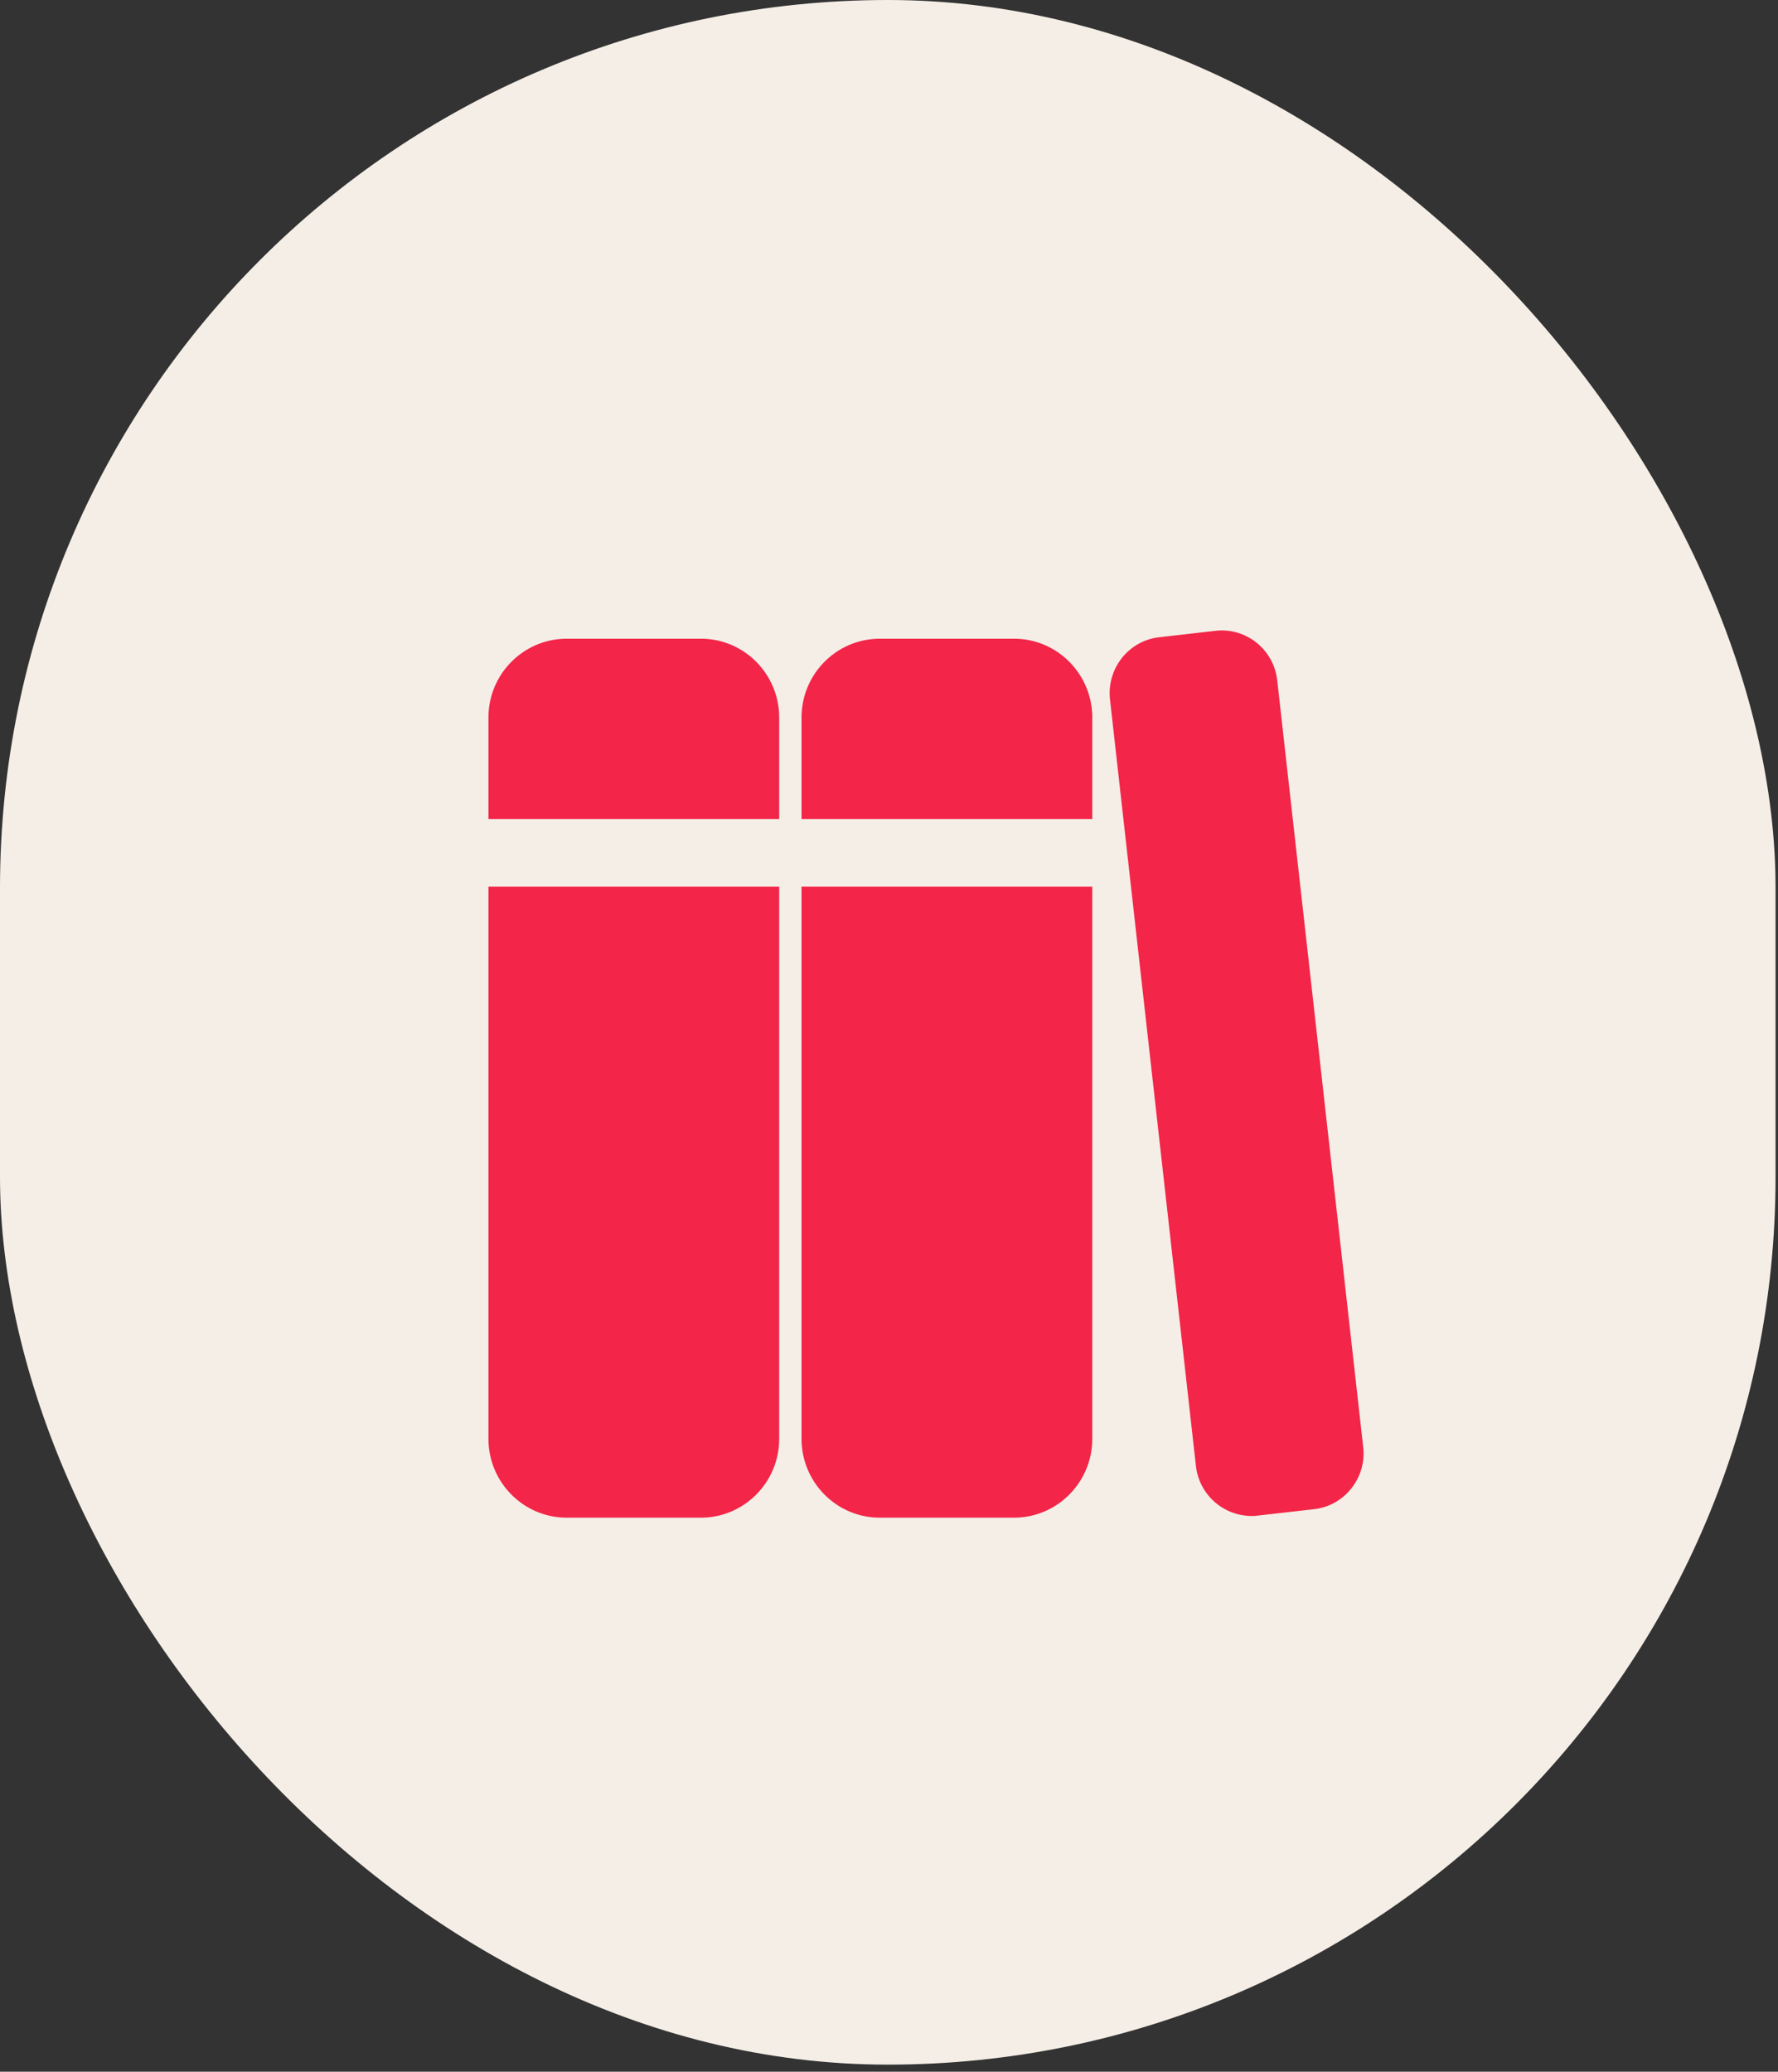
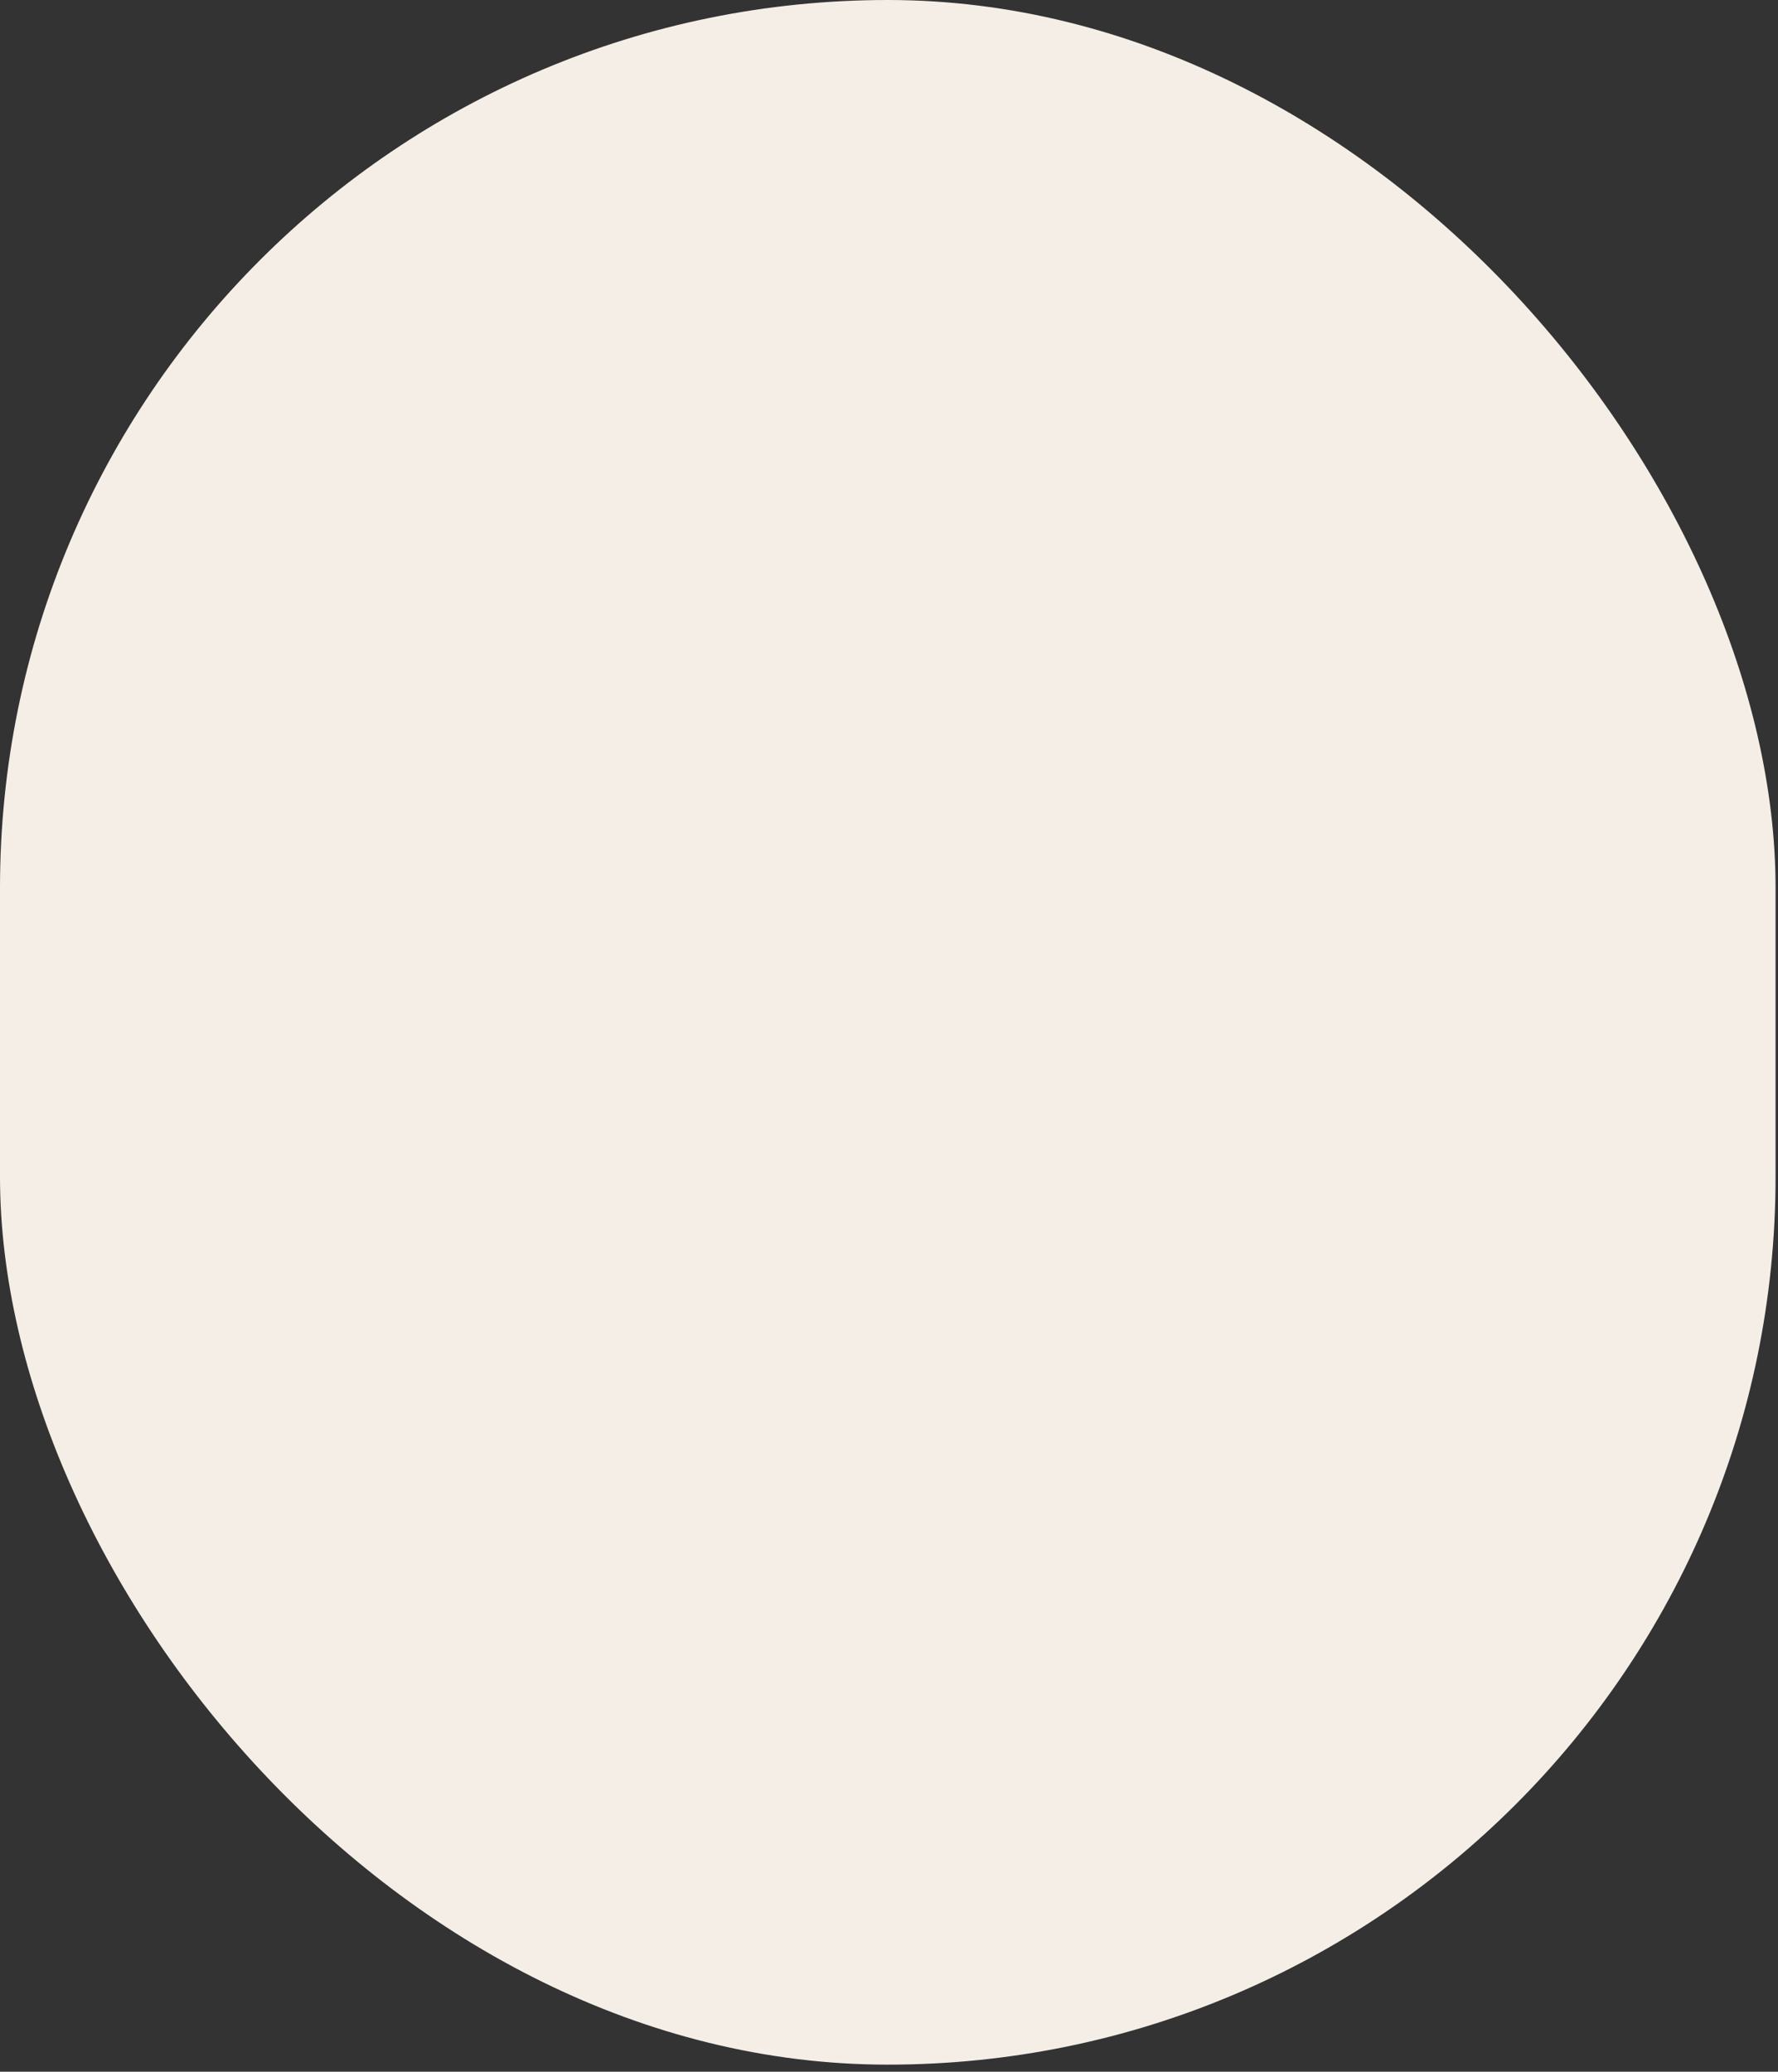
<svg xmlns="http://www.w3.org/2000/svg" width="103" height="120" fill="none">
  <rect width="100%" height="100%" fill="#333333" stroke="none" />
  <rect width="102.859" height="119.589" fill="#F4EEE6" rx="51.429" />
  <g fill="#F32548" clip-path="url(#a)">
-     <path d="M73.991 39.416c-.198-1.789-1.796-3.082-3.582-2.877l-3.246.371c-1.775.194-3.058 1.81-2.86 3.61l4.977 44.39a3.257 3.257 0 0 0 3.225 2.899c.117 0 .235-.005.358-.022l3.256-.371a3.198 3.198 0 0 0 2.166-1.207c.54-.684.786-1.536.684-2.403l-4.978-44.39Zm-15.249-2.419h-7.775c-2.502 0-4.534 2.047-4.534 4.569v5.872h16.843v-5.872c0-2.522-2.032-4.57-4.535-4.57Zm-12.309 46.34c0 2.522 2.032 4.57 4.534 4.57h7.775c2.502 0 4.534-2.048 4.534-4.57V51.355H46.433v31.982Zm-18.137 0c0 2.522 2.032 4.57 4.534 4.57h7.775c2.502 0 4.534-2.048 4.534-4.57V51.355H28.296v31.982Zm12.309-46.34H32.83c-2.502 0-4.534 2.047-4.534 4.569v5.872h16.843v-5.872c0-2.522-2.032-4.57-4.534-4.57Z" />
-   </g>
+     </g>
  <defs>
    <clipPath id="a">
-       <path fill="#fff" d="M28.296 36.517H78.99v51.39H28.296z" />
-     </clipPath>
+       </clipPath>
  </defs>
</svg>